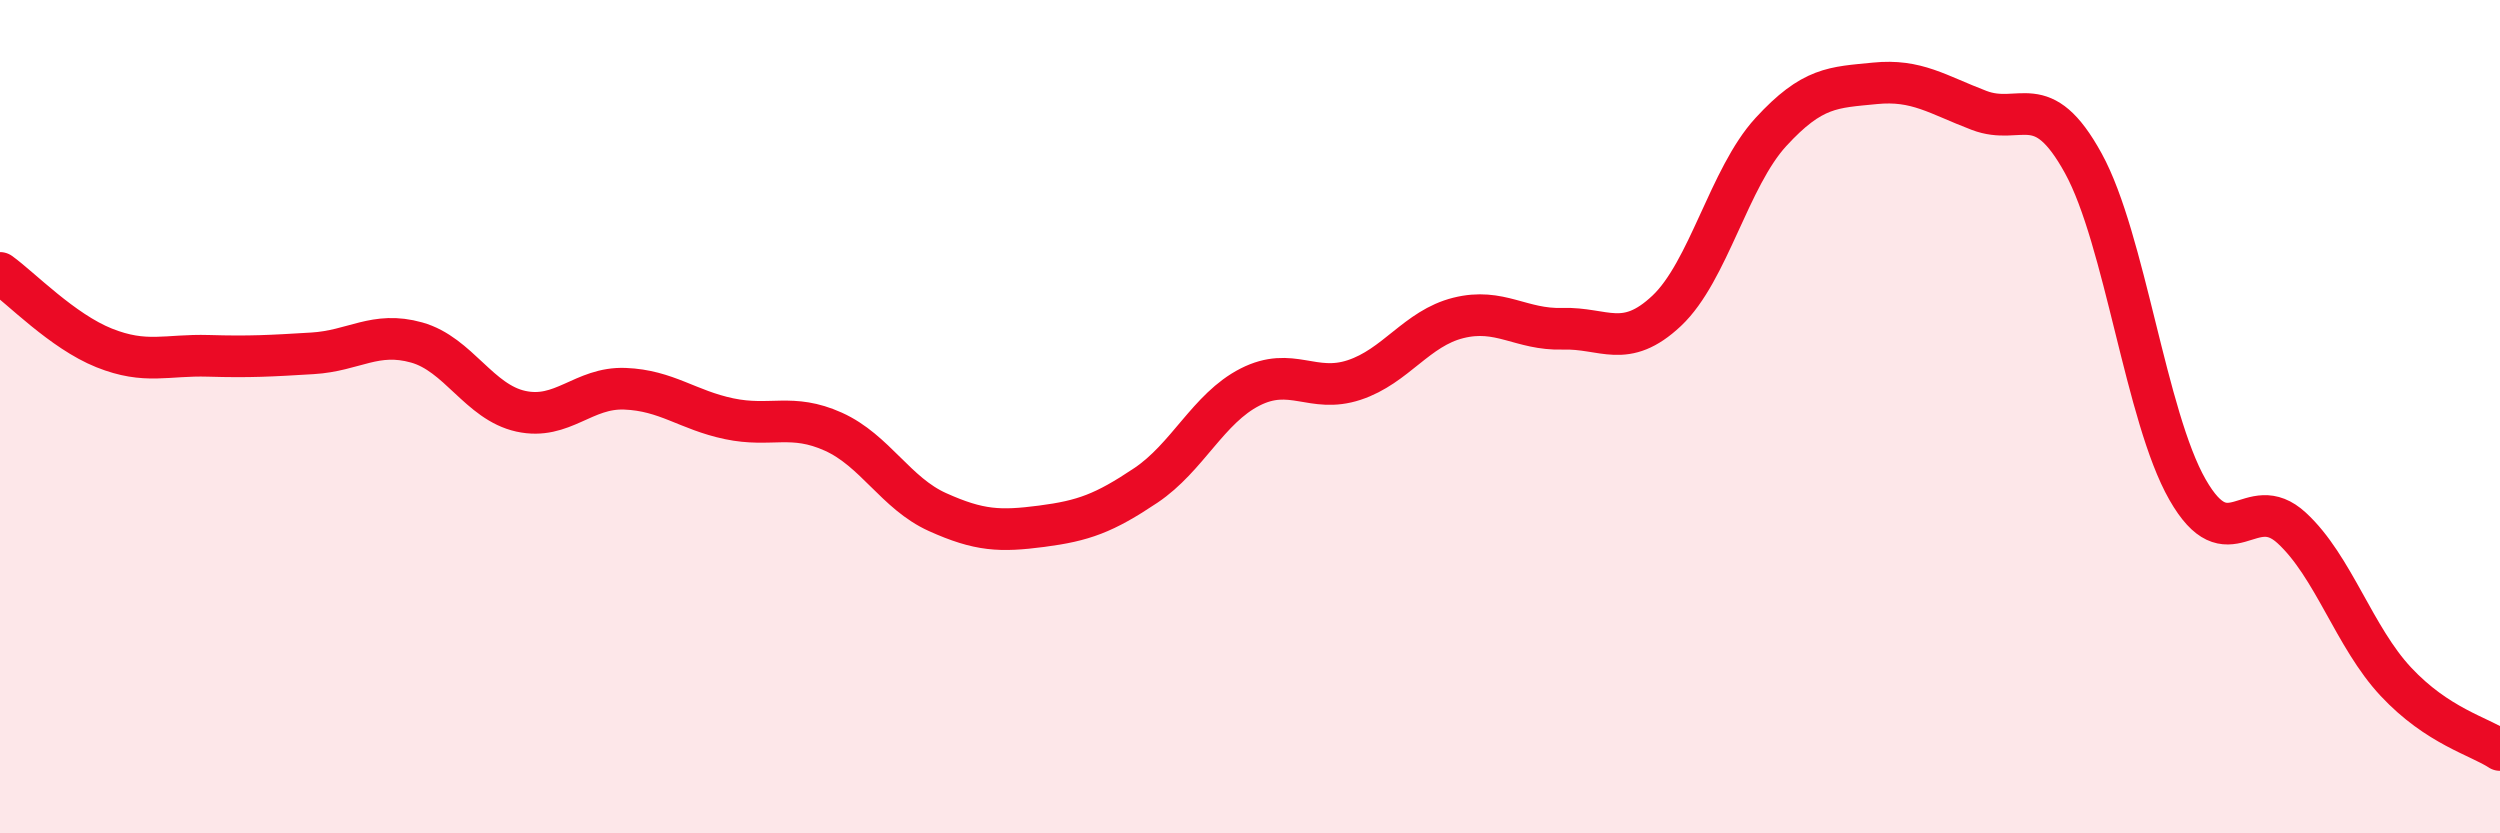
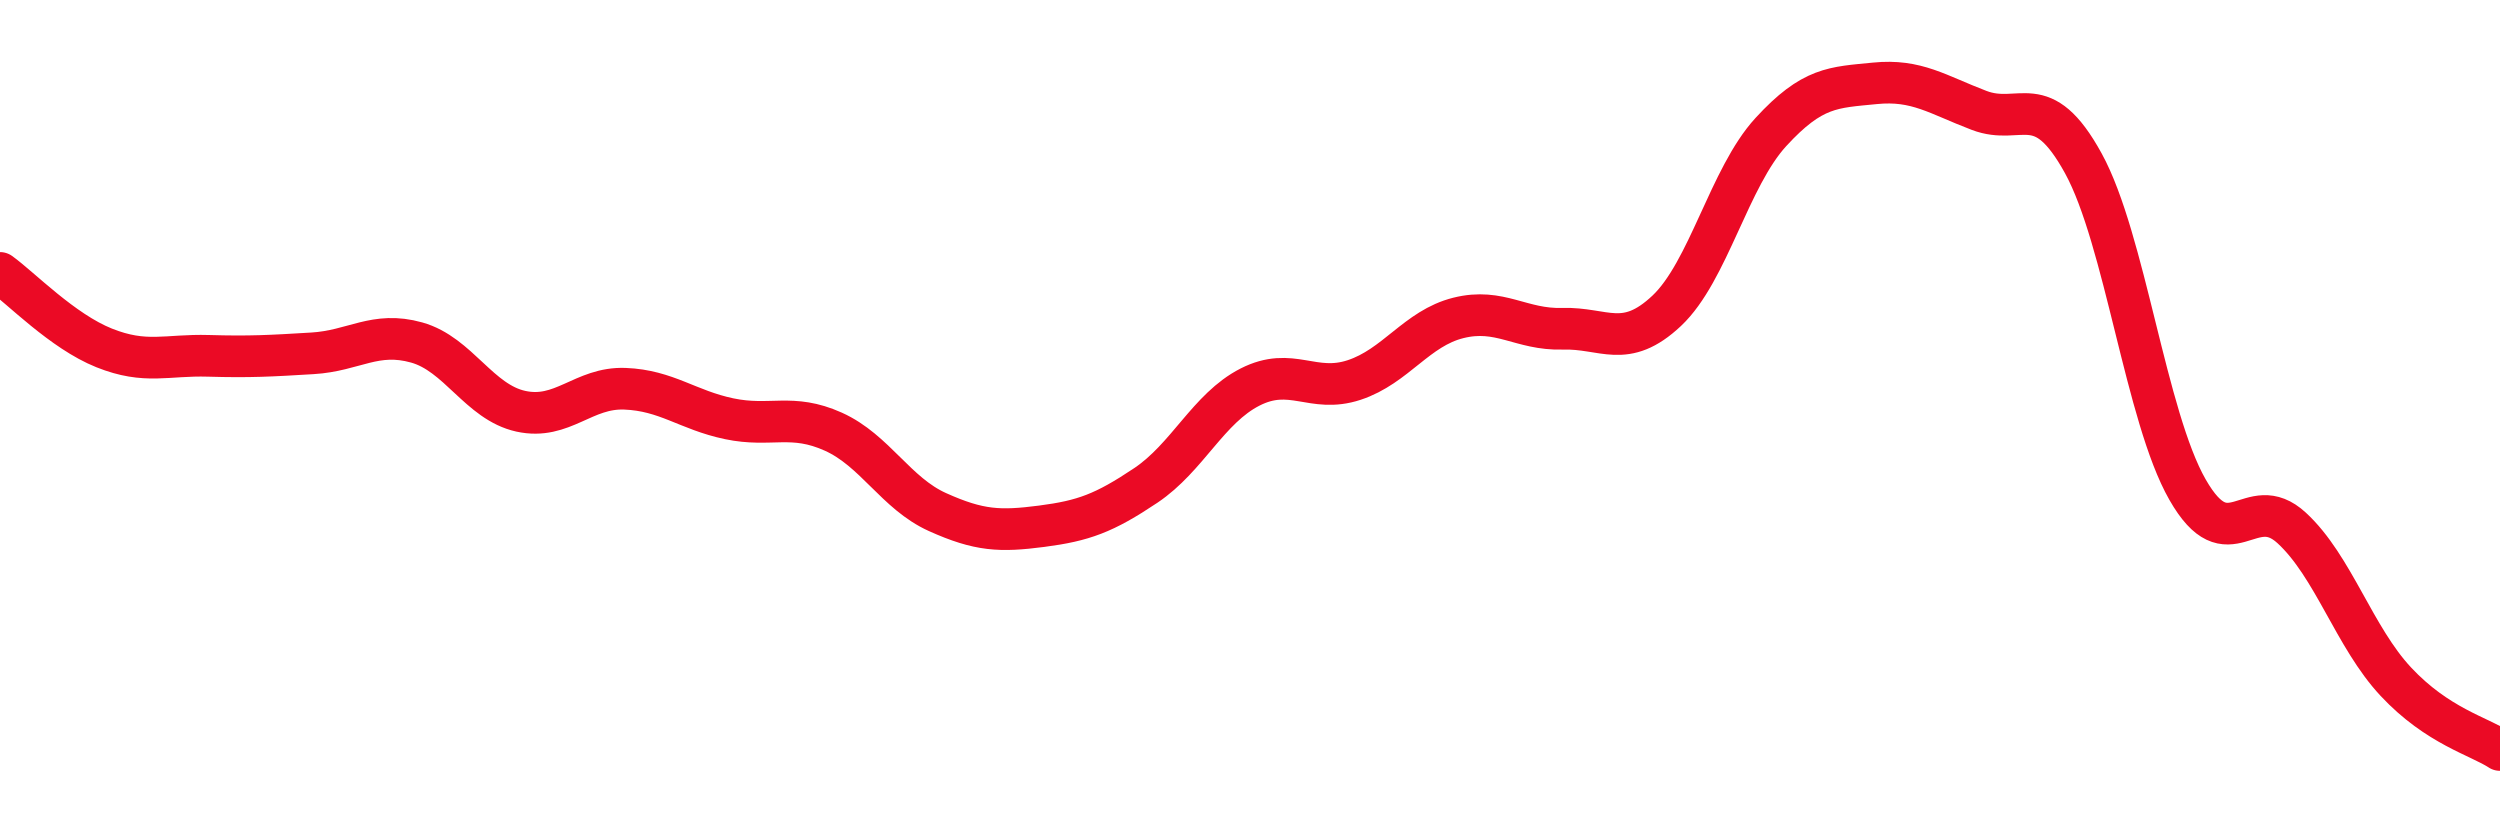
<svg xmlns="http://www.w3.org/2000/svg" width="60" height="20" viewBox="0 0 60 20">
-   <path d="M 0,6.55 C 0.5,6.91 1.5,7.95 2.5,8.35 C 3.5,8.75 4,8.51 5,8.54 C 6,8.57 6.5,8.54 7.5,8.48 C 8.5,8.42 9,7.94 10,8.22 C 11,8.5 11.5,9.65 12.5,9.87 C 13.5,10.09 14,9.29 15,9.33 C 16,9.37 16.5,9.84 17.5,10.05 C 18.5,10.26 19,9.91 20,10.36 C 21,10.81 21.5,11.84 22.5,12.29 C 23.5,12.74 24,12.76 25,12.63 C 26,12.5 26.5,12.32 27.5,11.65 C 28.5,10.98 29,9.8 30,9.29 C 31,8.78 31.5,9.45 32.5,9.12 C 33.5,8.79 34,7.88 35,7.63 C 36,7.38 36.5,7.92 37.5,7.89 C 38.5,7.86 39,8.4 40,7.46 C 41,6.52 41.5,4.26 42.5,3.17 C 43.5,2.08 44,2.1 45,2 C 46,1.9 46.5,2.27 47.5,2.65 C 48.5,3.03 49,2.1 50,3.92 C 51,5.74 51.5,10 52.5,11.75 C 53.5,13.5 54,11.75 55,12.67 C 56,13.59 56.5,15.29 57.5,16.36 C 58.5,17.43 59.5,17.67 60,18L60 20L0 20Z" fill="#EB0A25" opacity="0.1" stroke-linecap="round" stroke-linejoin="round" />
  <path d="M 0,6.55 C 0.5,6.91 1.5,7.95 2.5,8.35 C 3.5,8.75 4,8.51 5,8.54 C 6,8.57 6.5,8.54 7.5,8.48 C 8.5,8.42 9,7.94 10,8.22 C 11,8.5 11.5,9.65 12.5,9.87 C 13.5,10.09 14,9.29 15,9.33 C 16,9.37 16.5,9.84 17.5,10.05 C 18.5,10.26 19,9.91 20,10.36 C 21,10.81 21.5,11.84 22.5,12.29 C 23.5,12.74 24,12.76 25,12.63 C 26,12.5 26.5,12.32 27.5,11.65 C 28.5,10.98 29,9.8 30,9.29 C 31,8.78 31.5,9.45 32.5,9.12 C 33.5,8.79 34,7.88 35,7.63 C 36,7.38 36.5,7.92 37.5,7.89 C 38.5,7.86 39,8.4 40,7.46 C 41,6.52 41.5,4.26 42.5,3.17 C 43.5,2.08 44,2.1 45,2 C 46,1.9 46.5,2.27 47.5,2.65 C 48.5,3.03 49,2.1 50,3.92 C 51,5.74 51.5,10 52.5,11.75 C 53.5,13.5 54,11.75 55,12.67 C 56,13.59 56.5,15.29 57.5,16.36 C 58.5,17.43 59.5,17.67 60,18" stroke="#EB0A25" stroke-width="1" fill="none" stroke-linecap="round" stroke-linejoin="round" />
</svg>